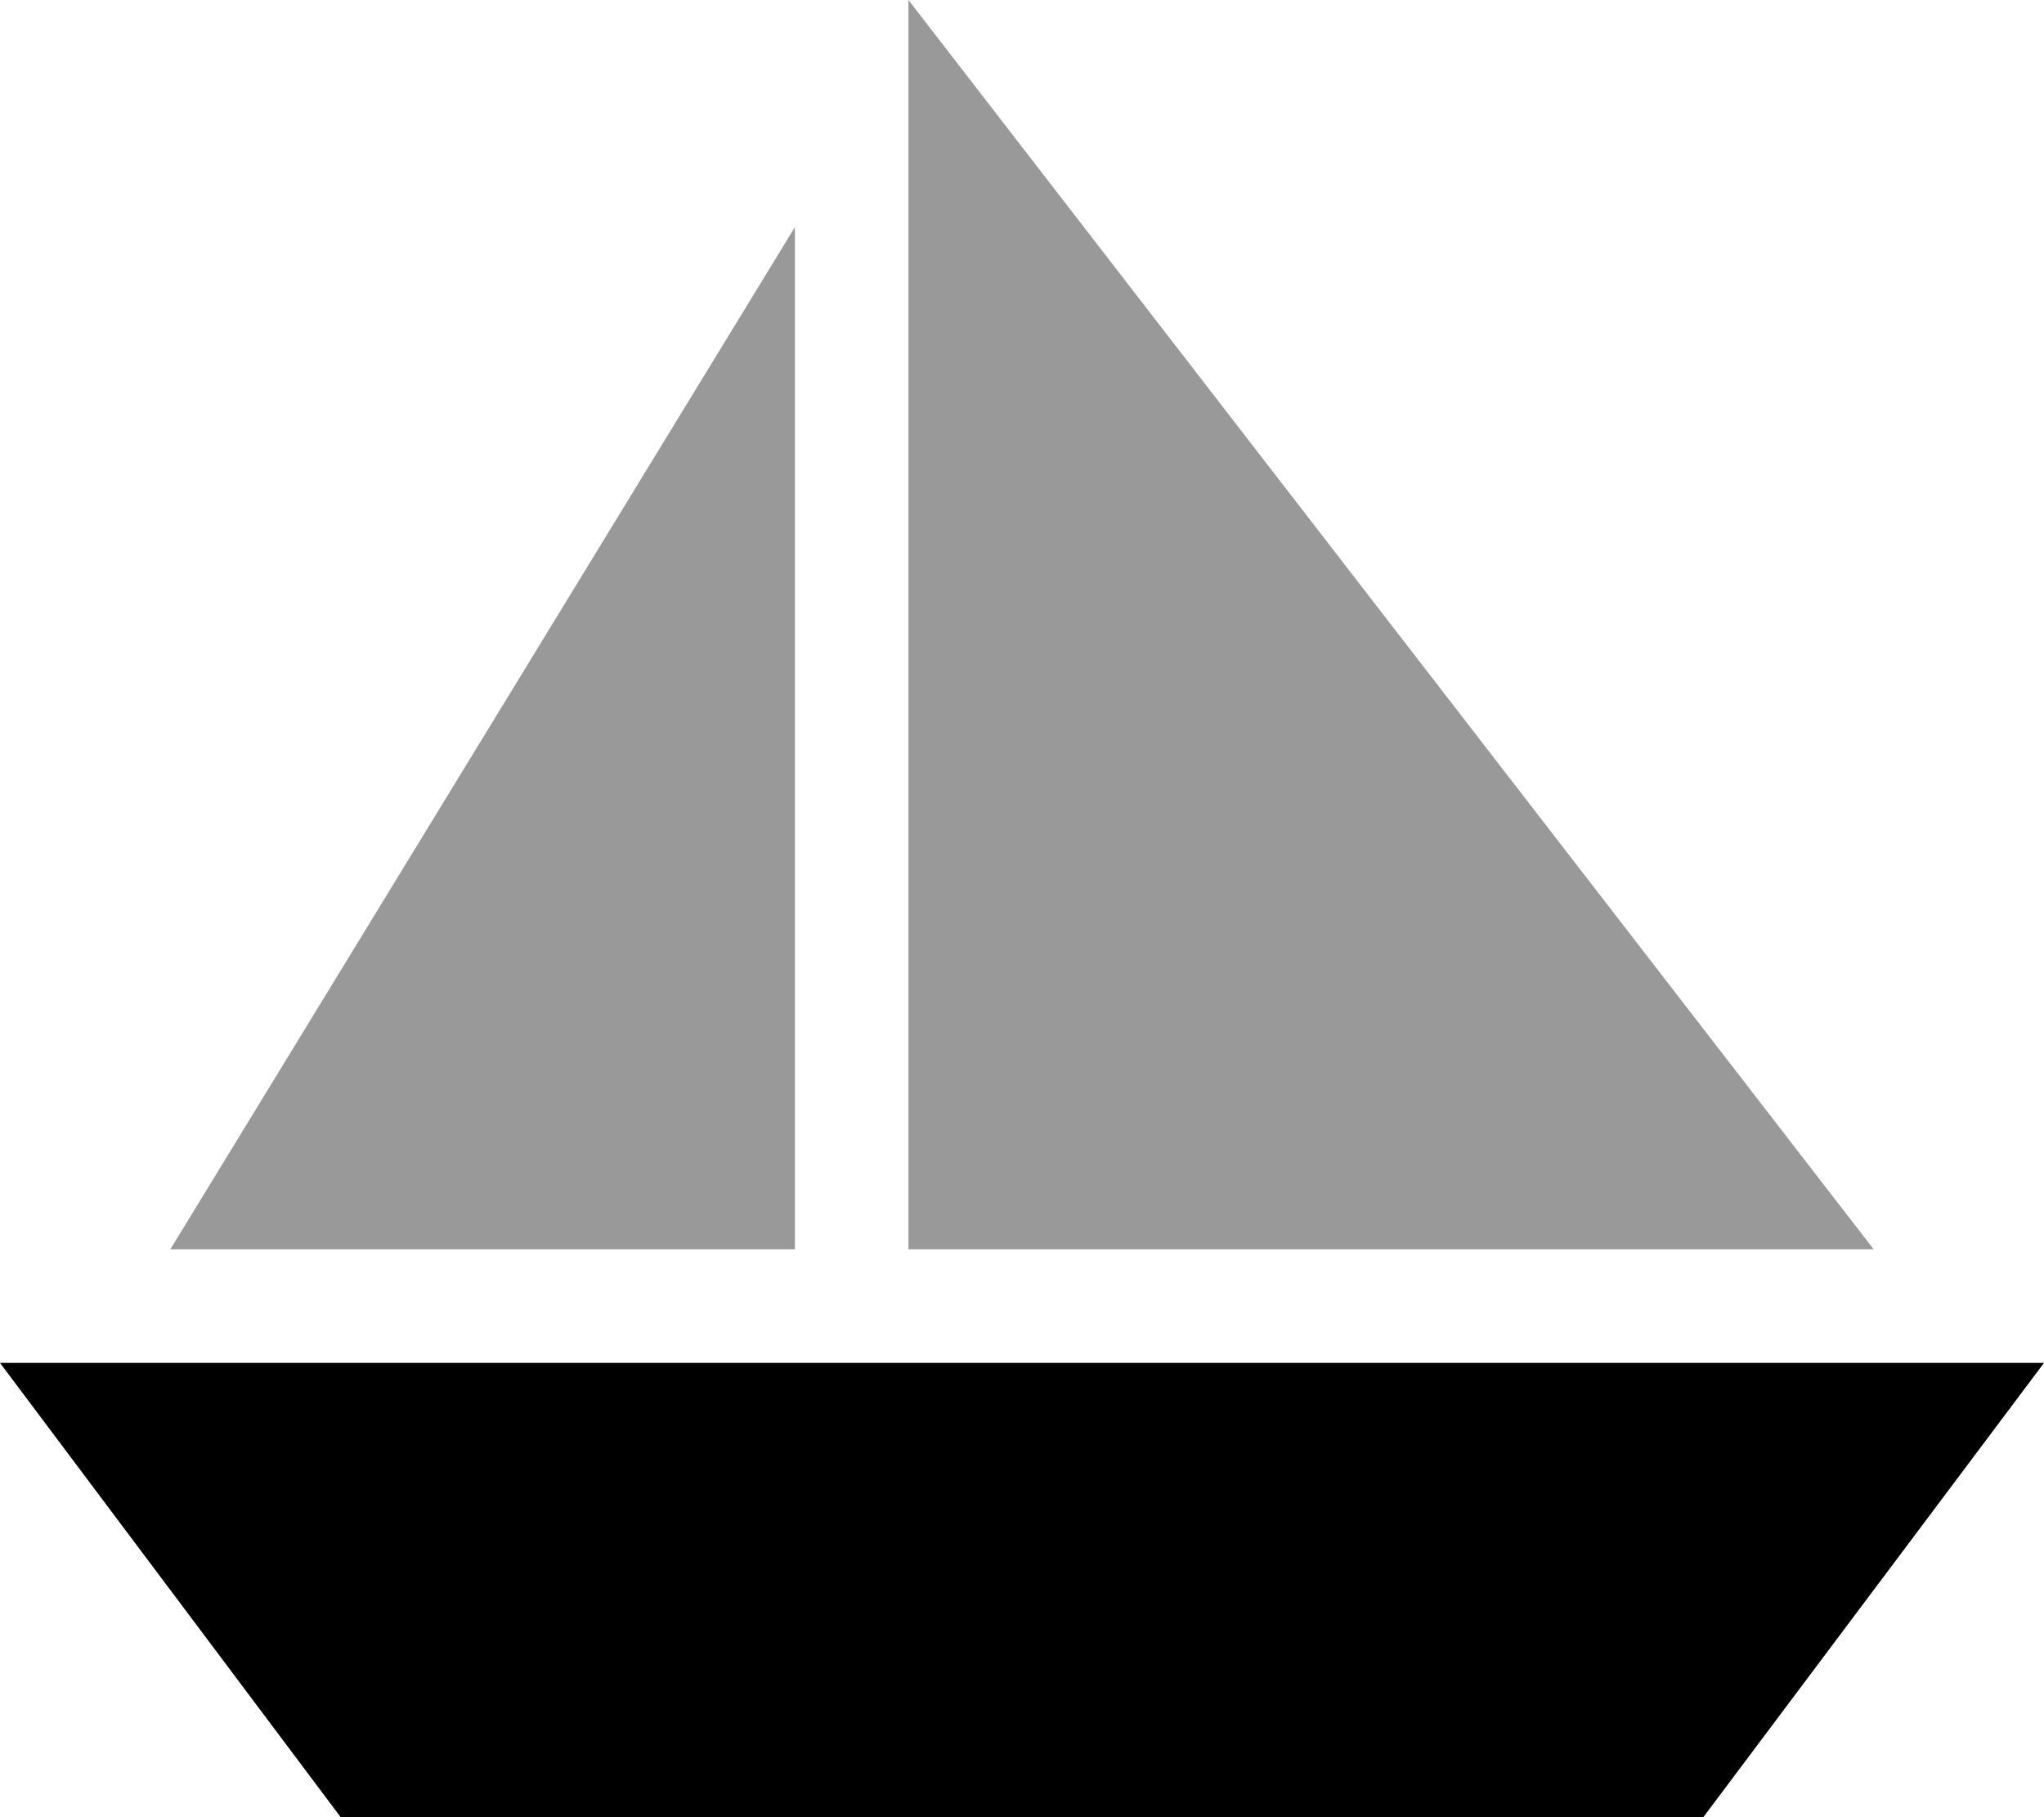
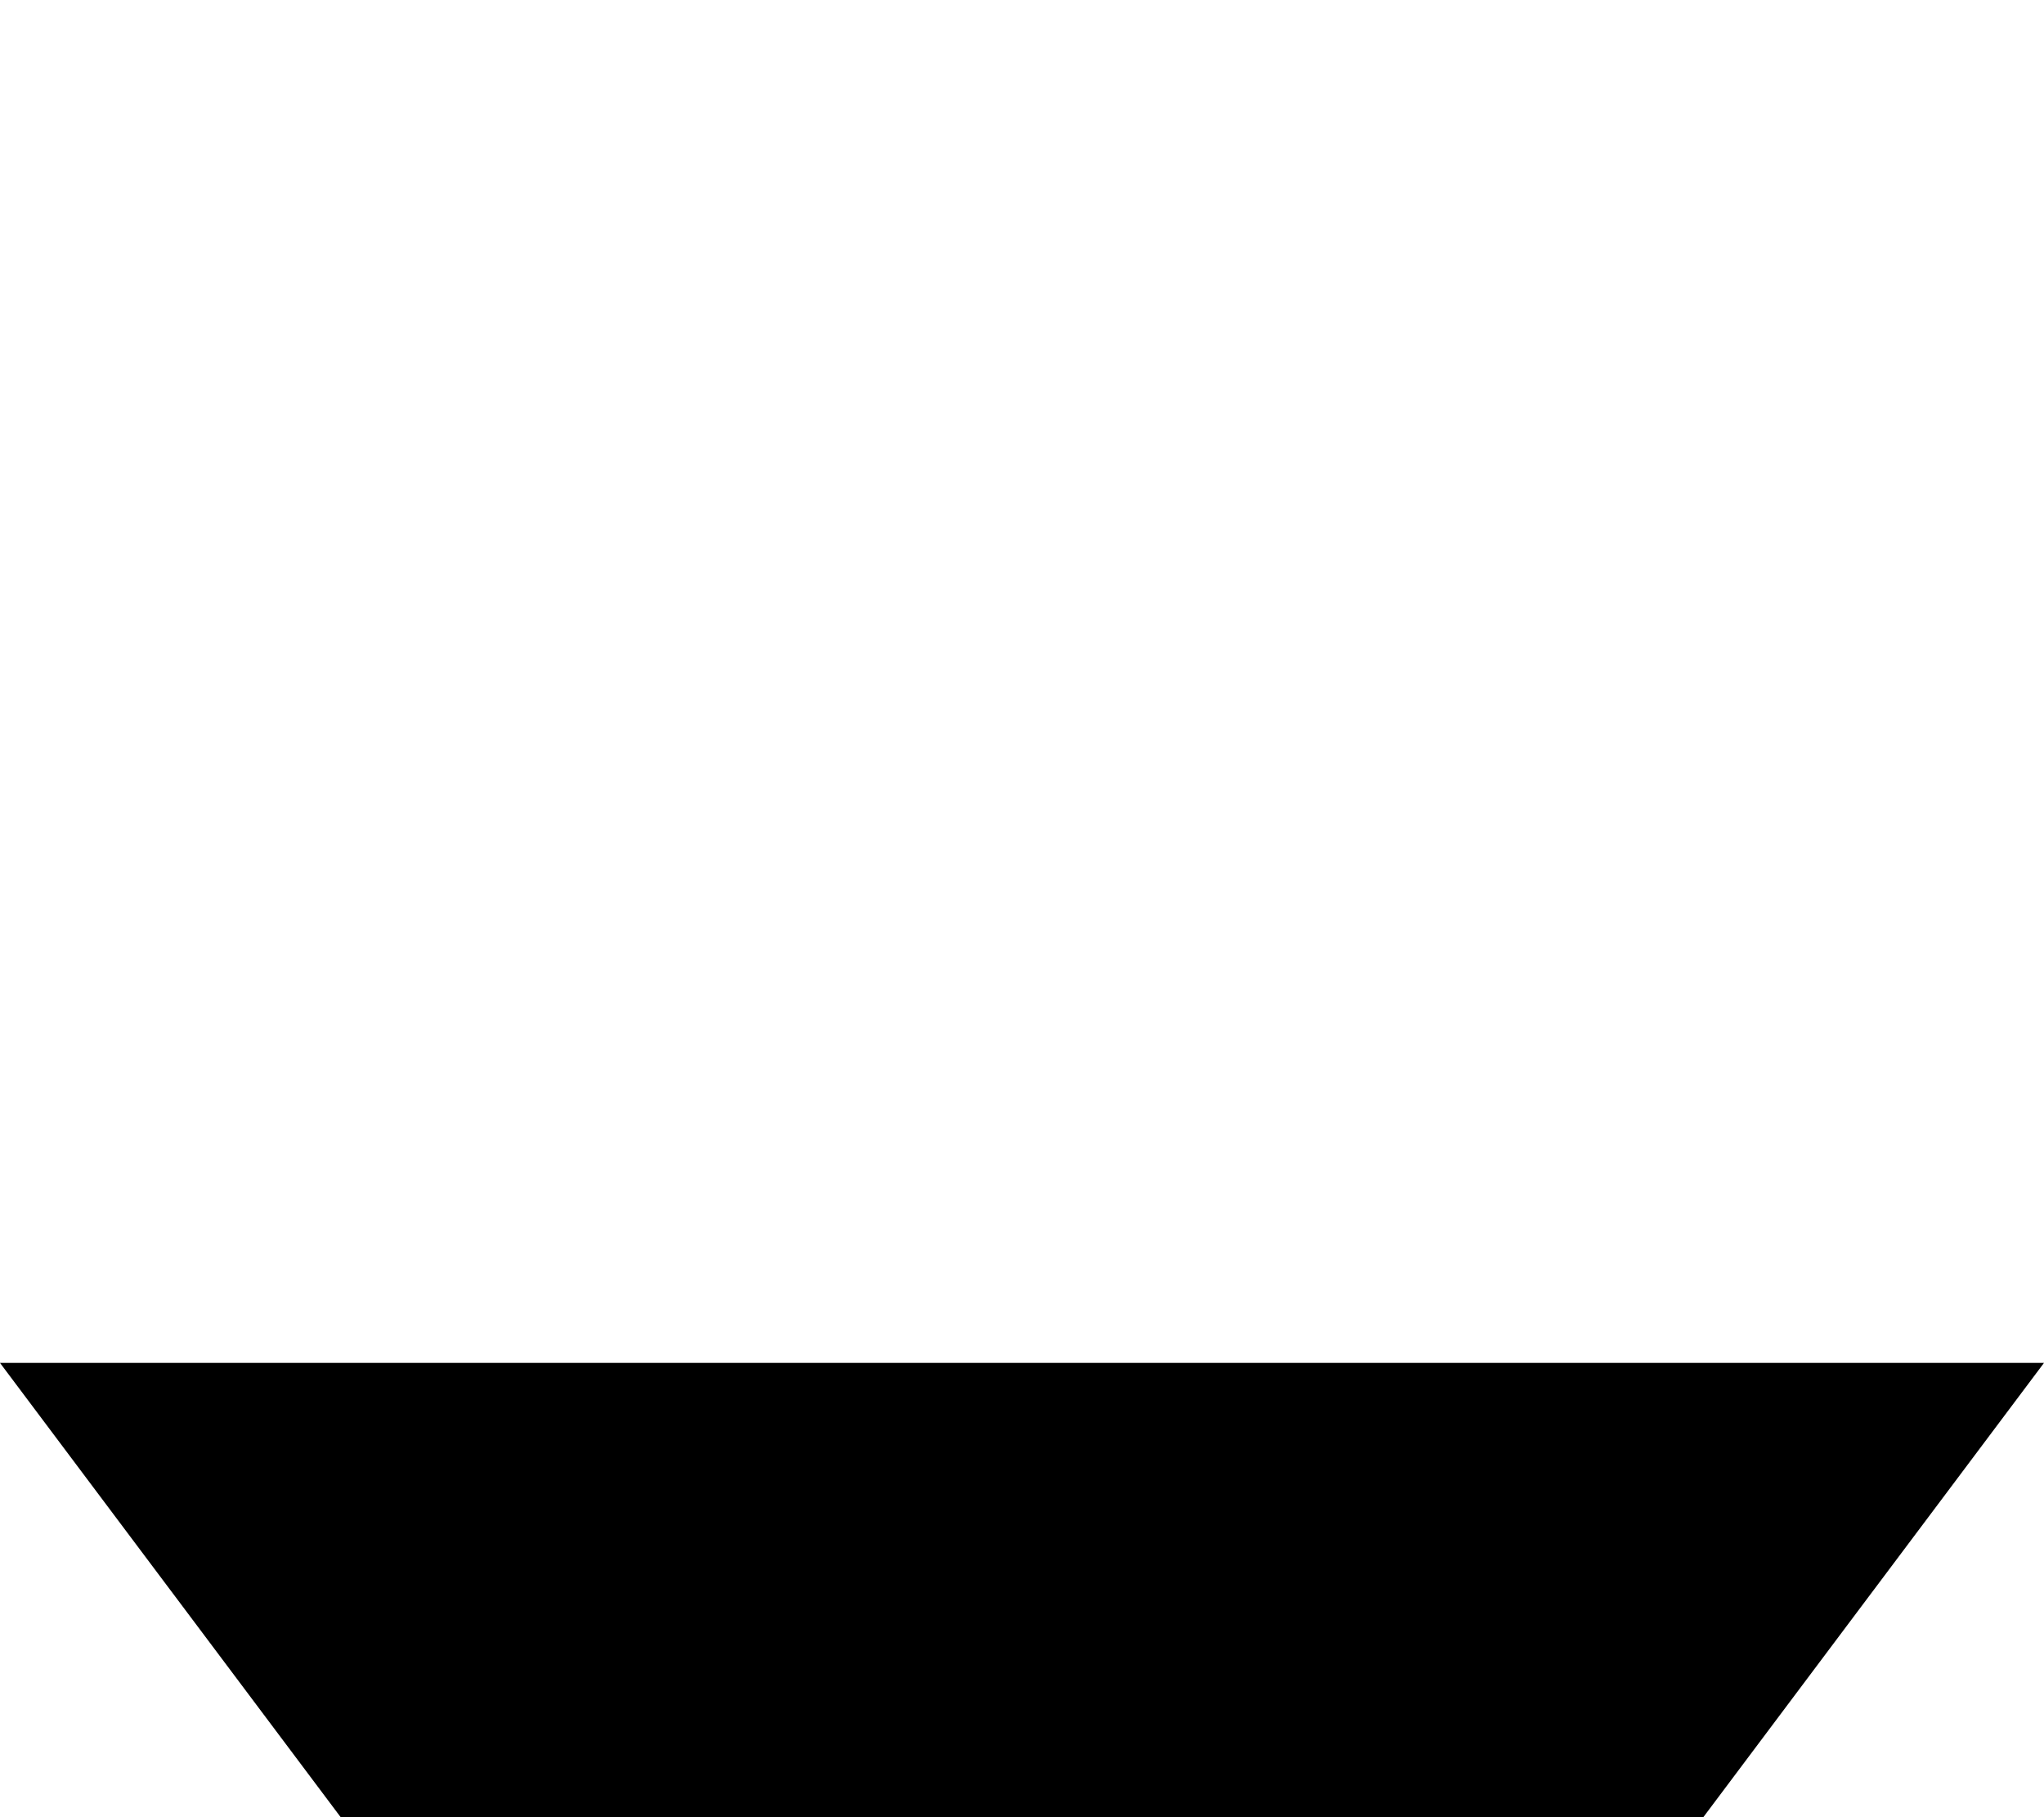
<svg xmlns="http://www.w3.org/2000/svg" viewBox="0 0 576 512">
  <defs>
    <style>.fa-secondary{opacity:.4}</style>
  </defs>
-   <path class="fa-secondary" d="M48 352L224 64l0 288L48 352zM256 0L528 352l-272 0L256 0z" />
  <path class="fa-primary" d="M0 384H576L480 512H96L0 384z" />
</svg>